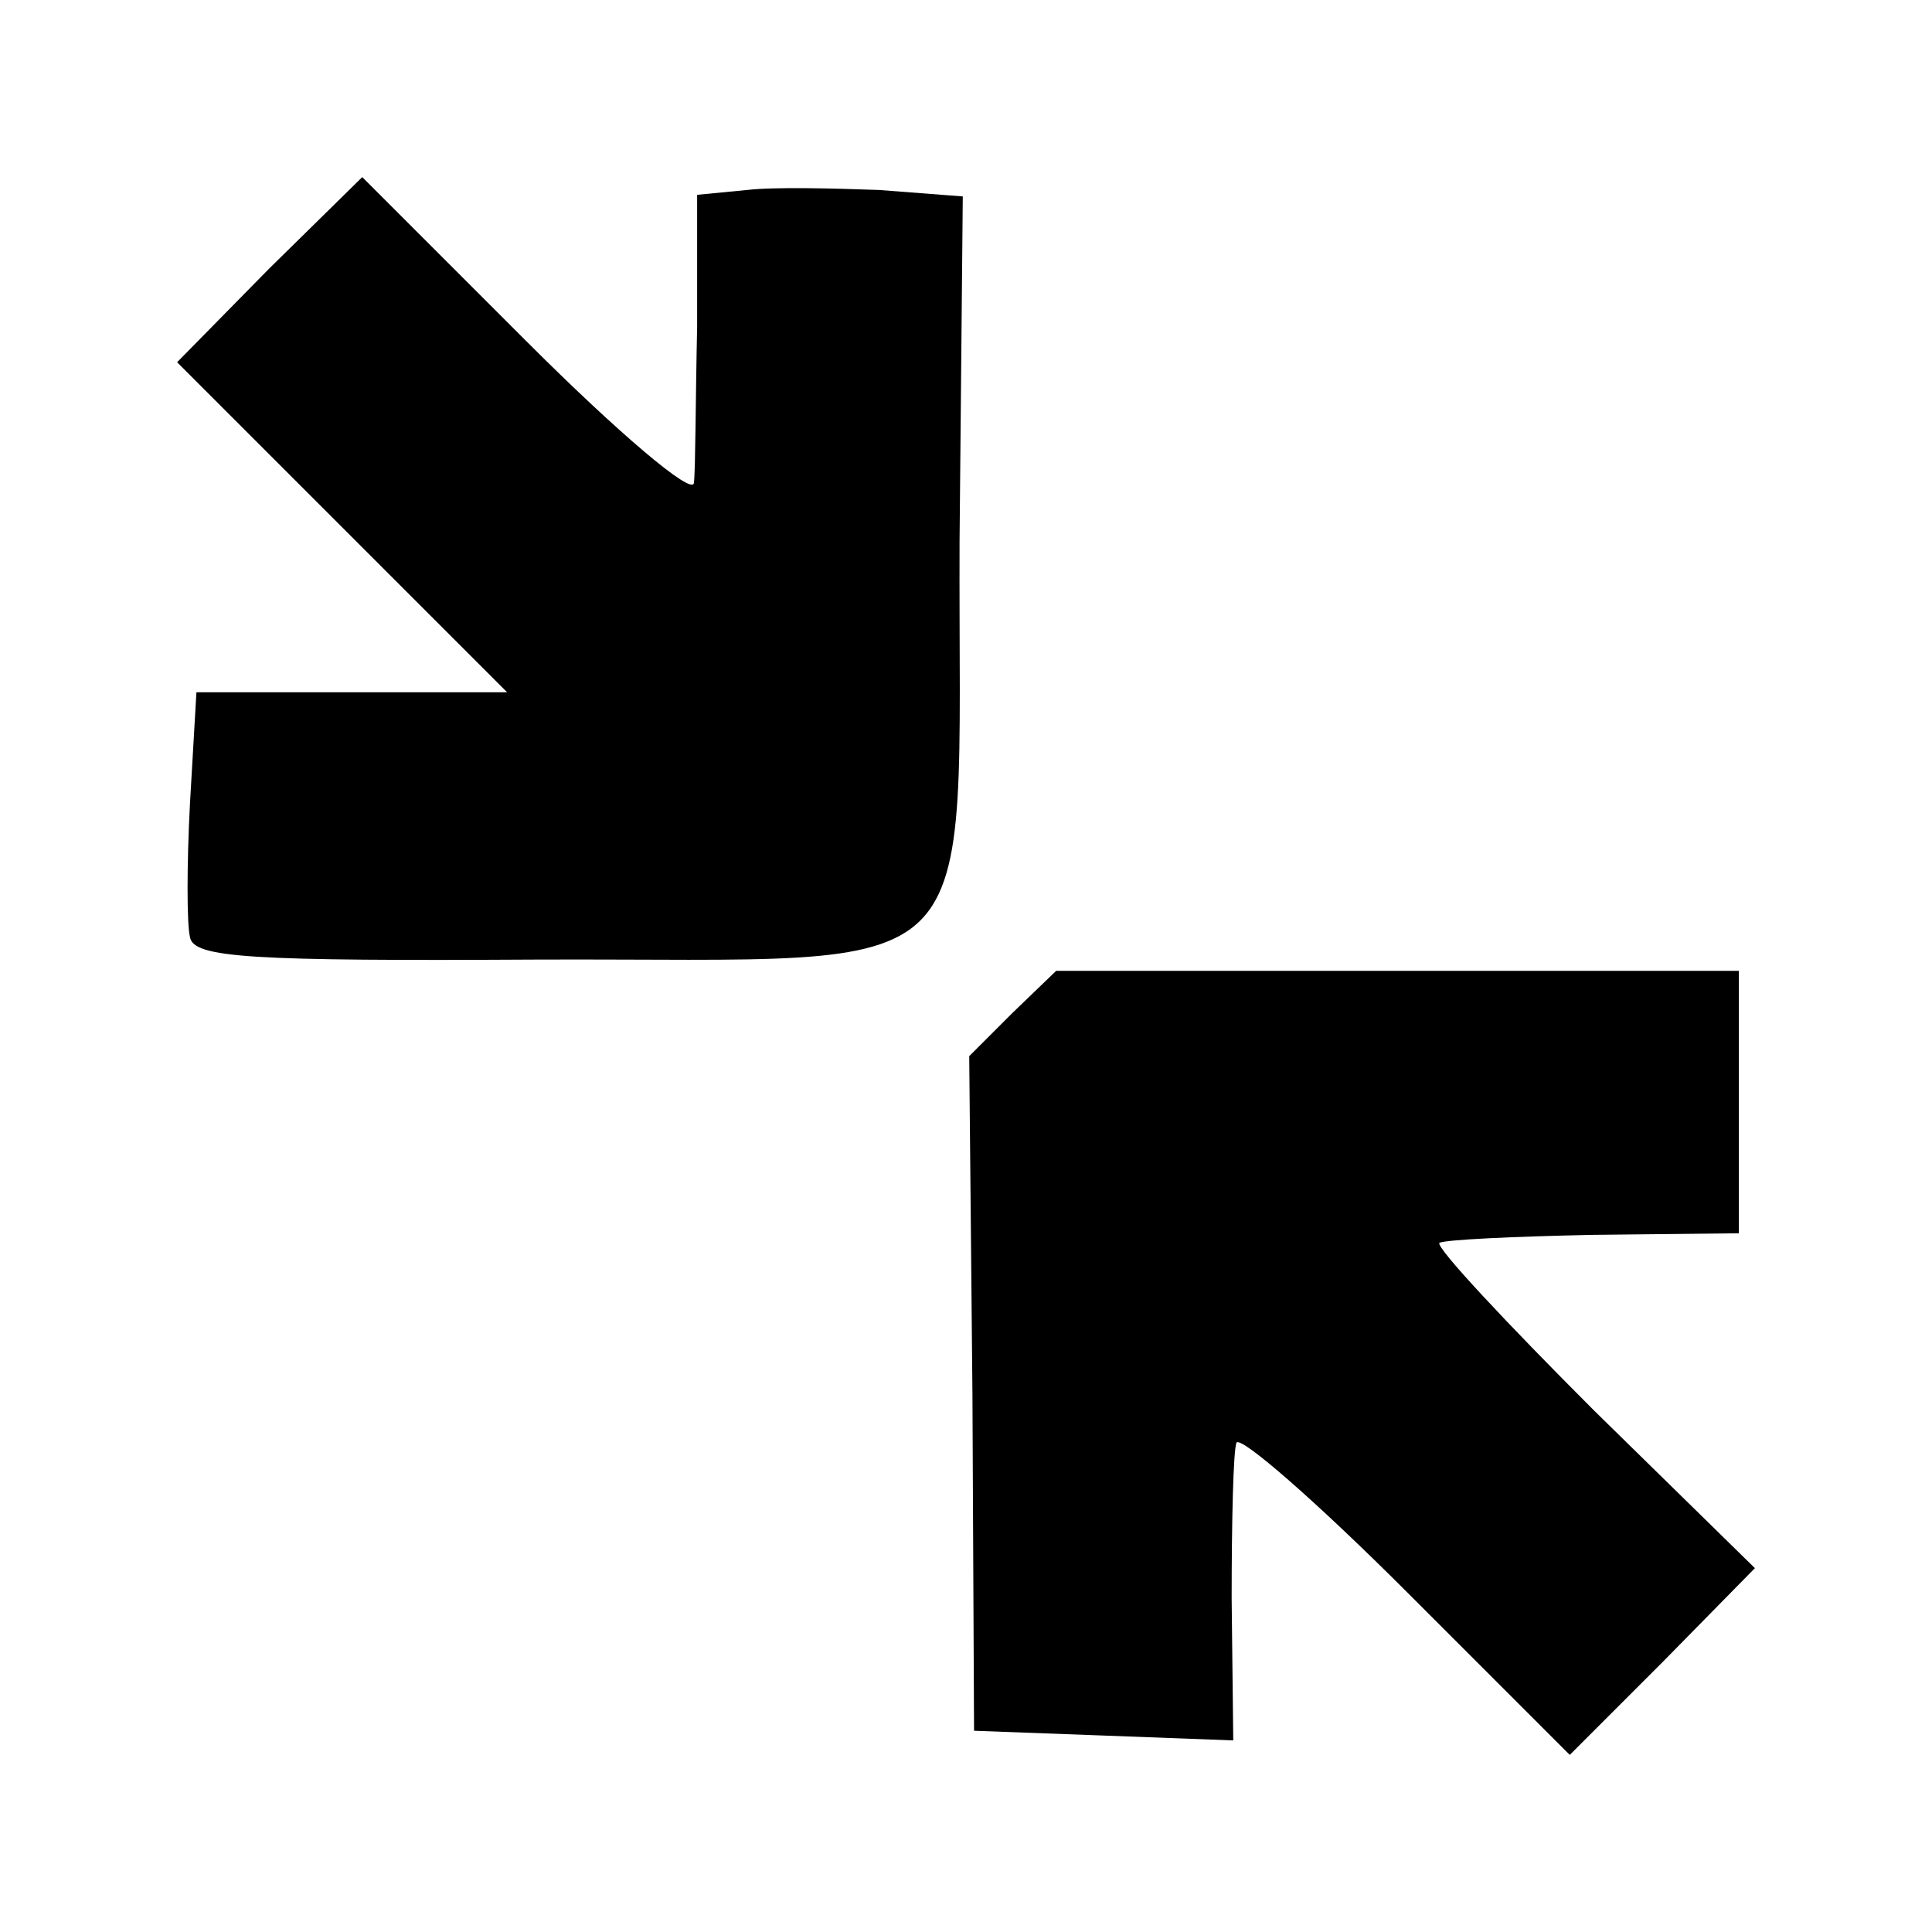
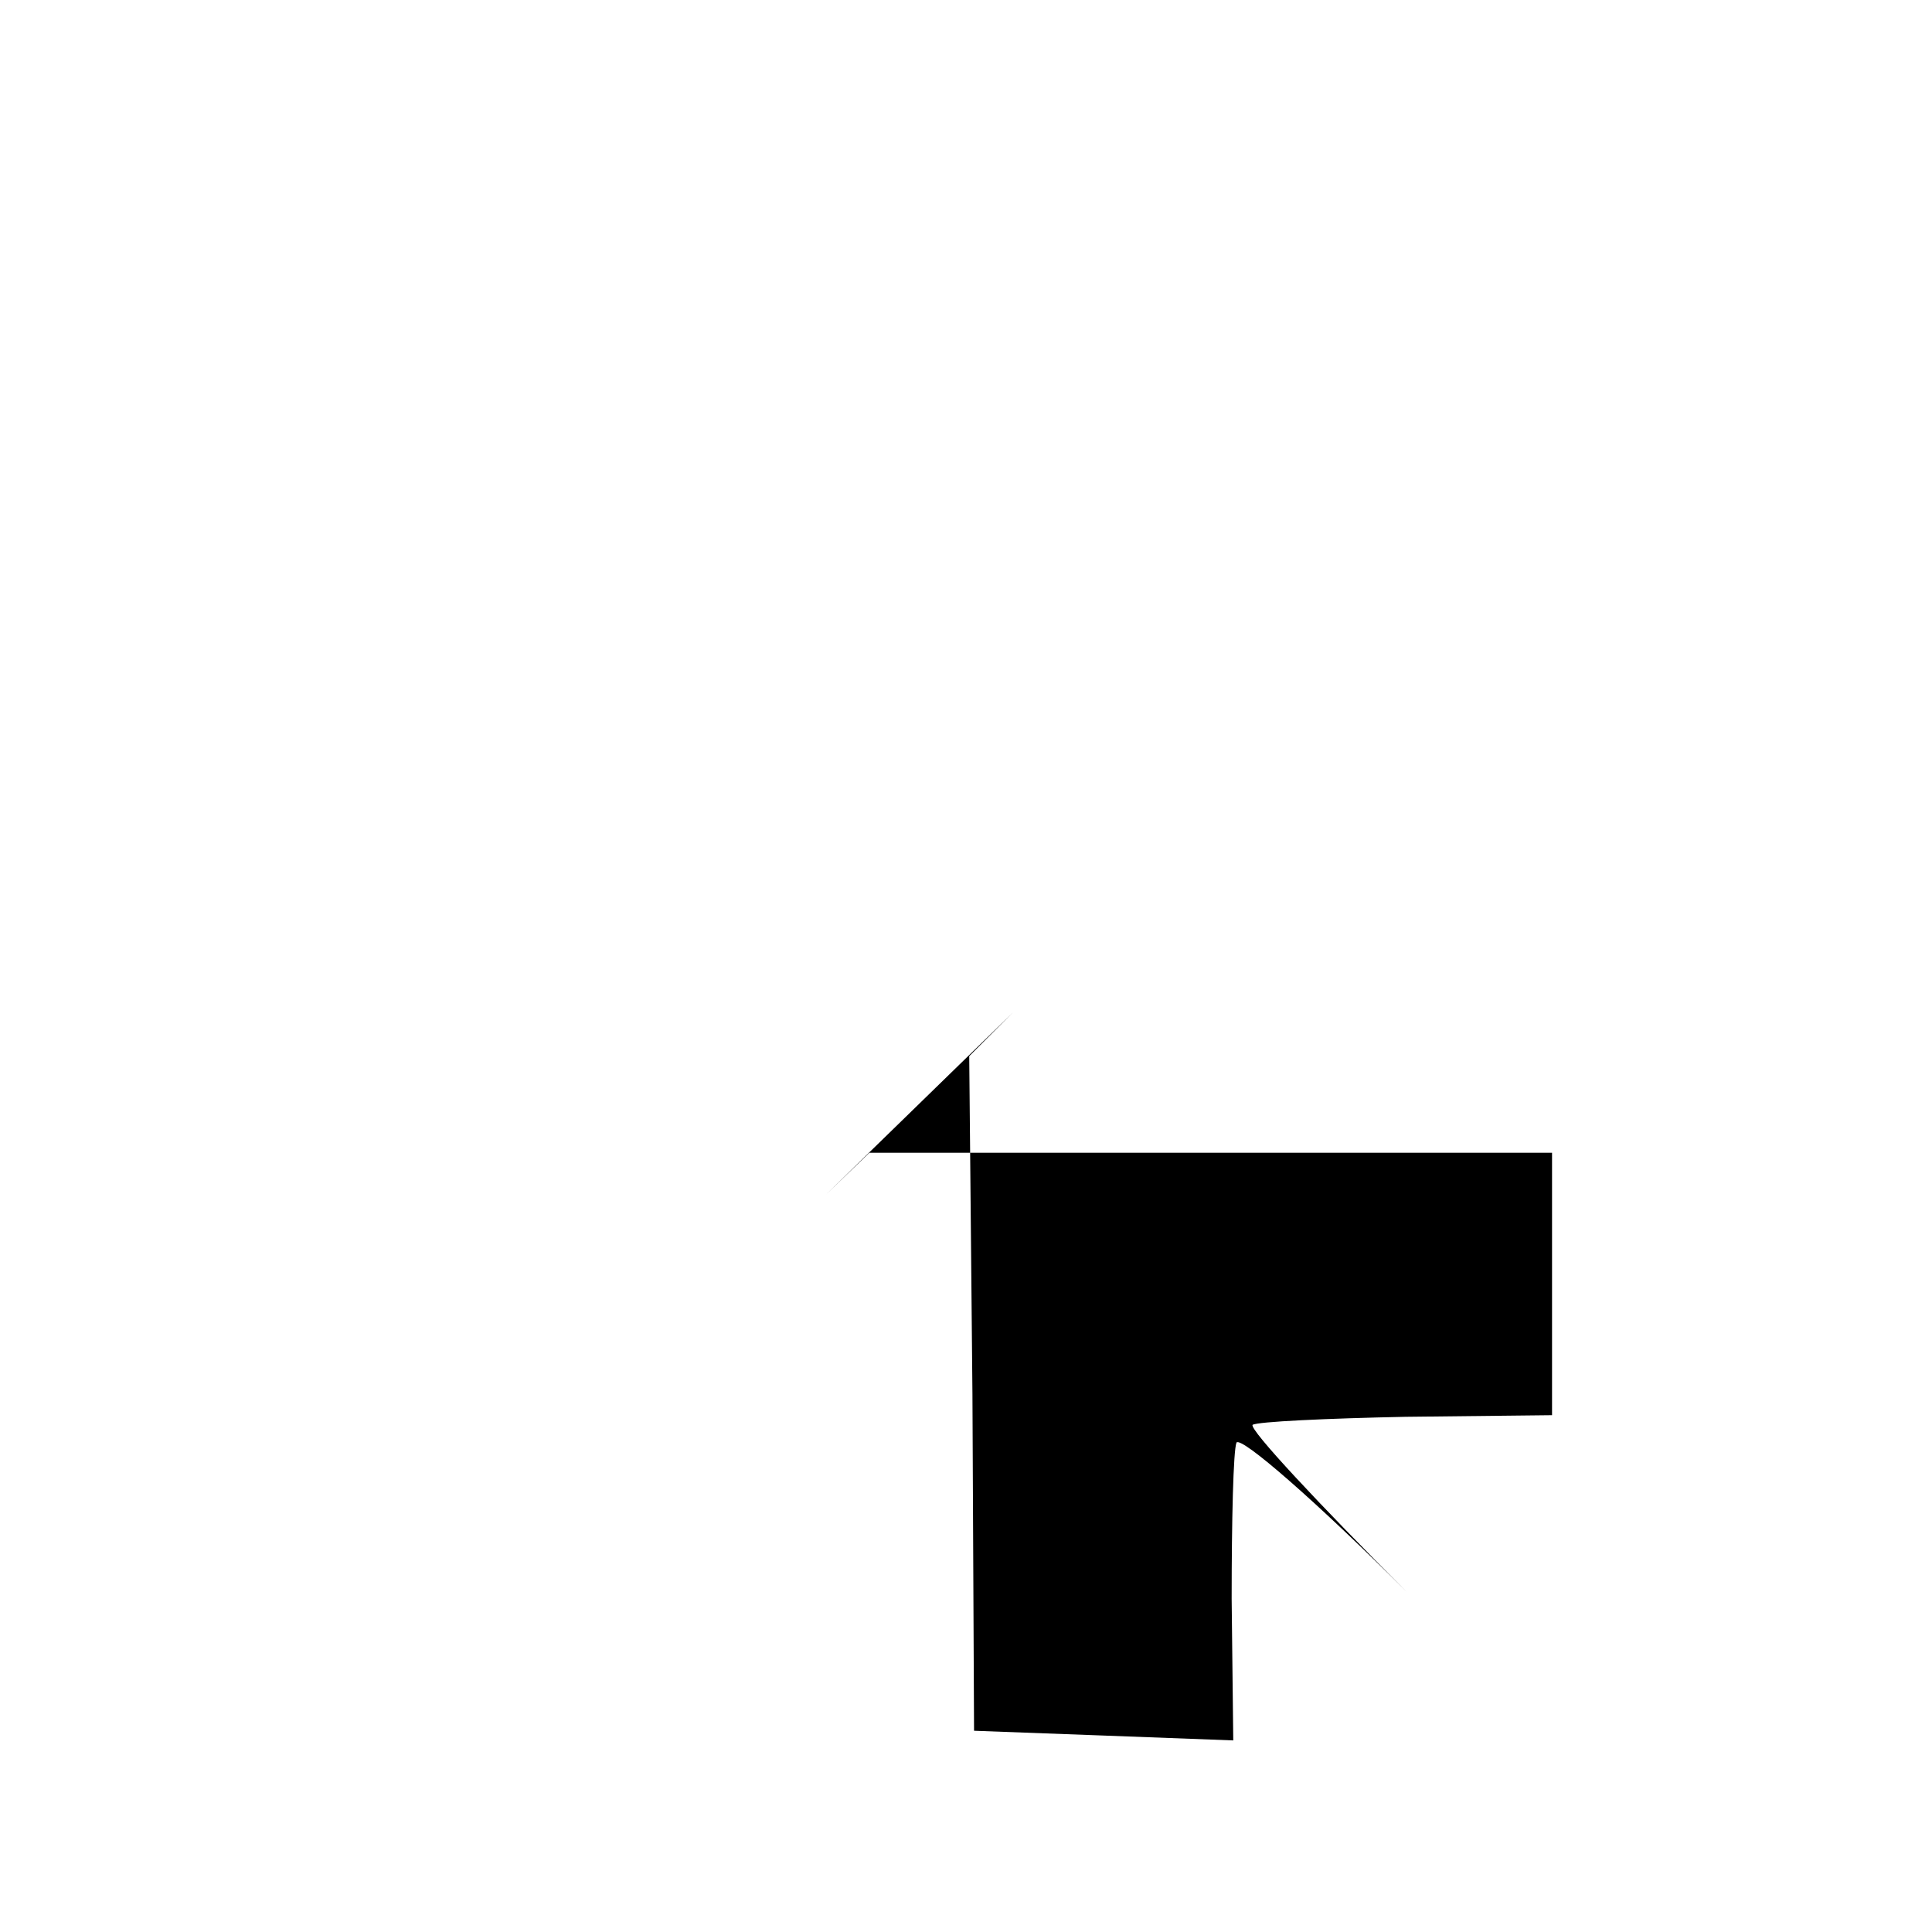
<svg xmlns="http://www.w3.org/2000/svg" version="1.0" width="120pt" height="120pt" viewBox="0 0 120 120" preserveAspectRatio="xMidYMid meet">
  <g transform="translate(0,120) scale(0.1,-0.1)" fill="#000000" stroke="none">
-     <path d="M167 1033 l-57 -58 102 -102 103 -103 -97 0 -96 0 -4 -69 c-2 -38 -2 -75 0 -83 2 -13 37 -15 217 -14 284 1 260 -23 261 260 l2 214 -52 4 c-28 1 -65 2 -82 0 l-31 -3 0 -82 c-1 -45 -1 -89 -2 -97 -1 -8 -47 31 -104 88 l-102 102 -58 -57z" />
-     <path d="M629 571 l-27 -27 2 -210 1 -209 81 -3 80 -3 -1 88 c0 48 1 92 3 97 3 4 50 -37 106 -93 l101 -101 58 58 57 58 -100 98 c-55 55 -98 101 -96 104 3 2 46 4 95 5 l91 1 0 81 0 82 -212 0 -212 0 -27 -26z" />
+     <path d="M629 571 l-27 -27 2 -210 1 -209 81 -3 80 -3 -1 88 c0 48 1 92 3 97 3 4 50 -37 106 -93 c-55 55 -98 101 -96 104 3 2 46 4 95 5 l91 1 0 81 0 82 -212 0 -212 0 -27 -26z" />
  </g>
</svg>